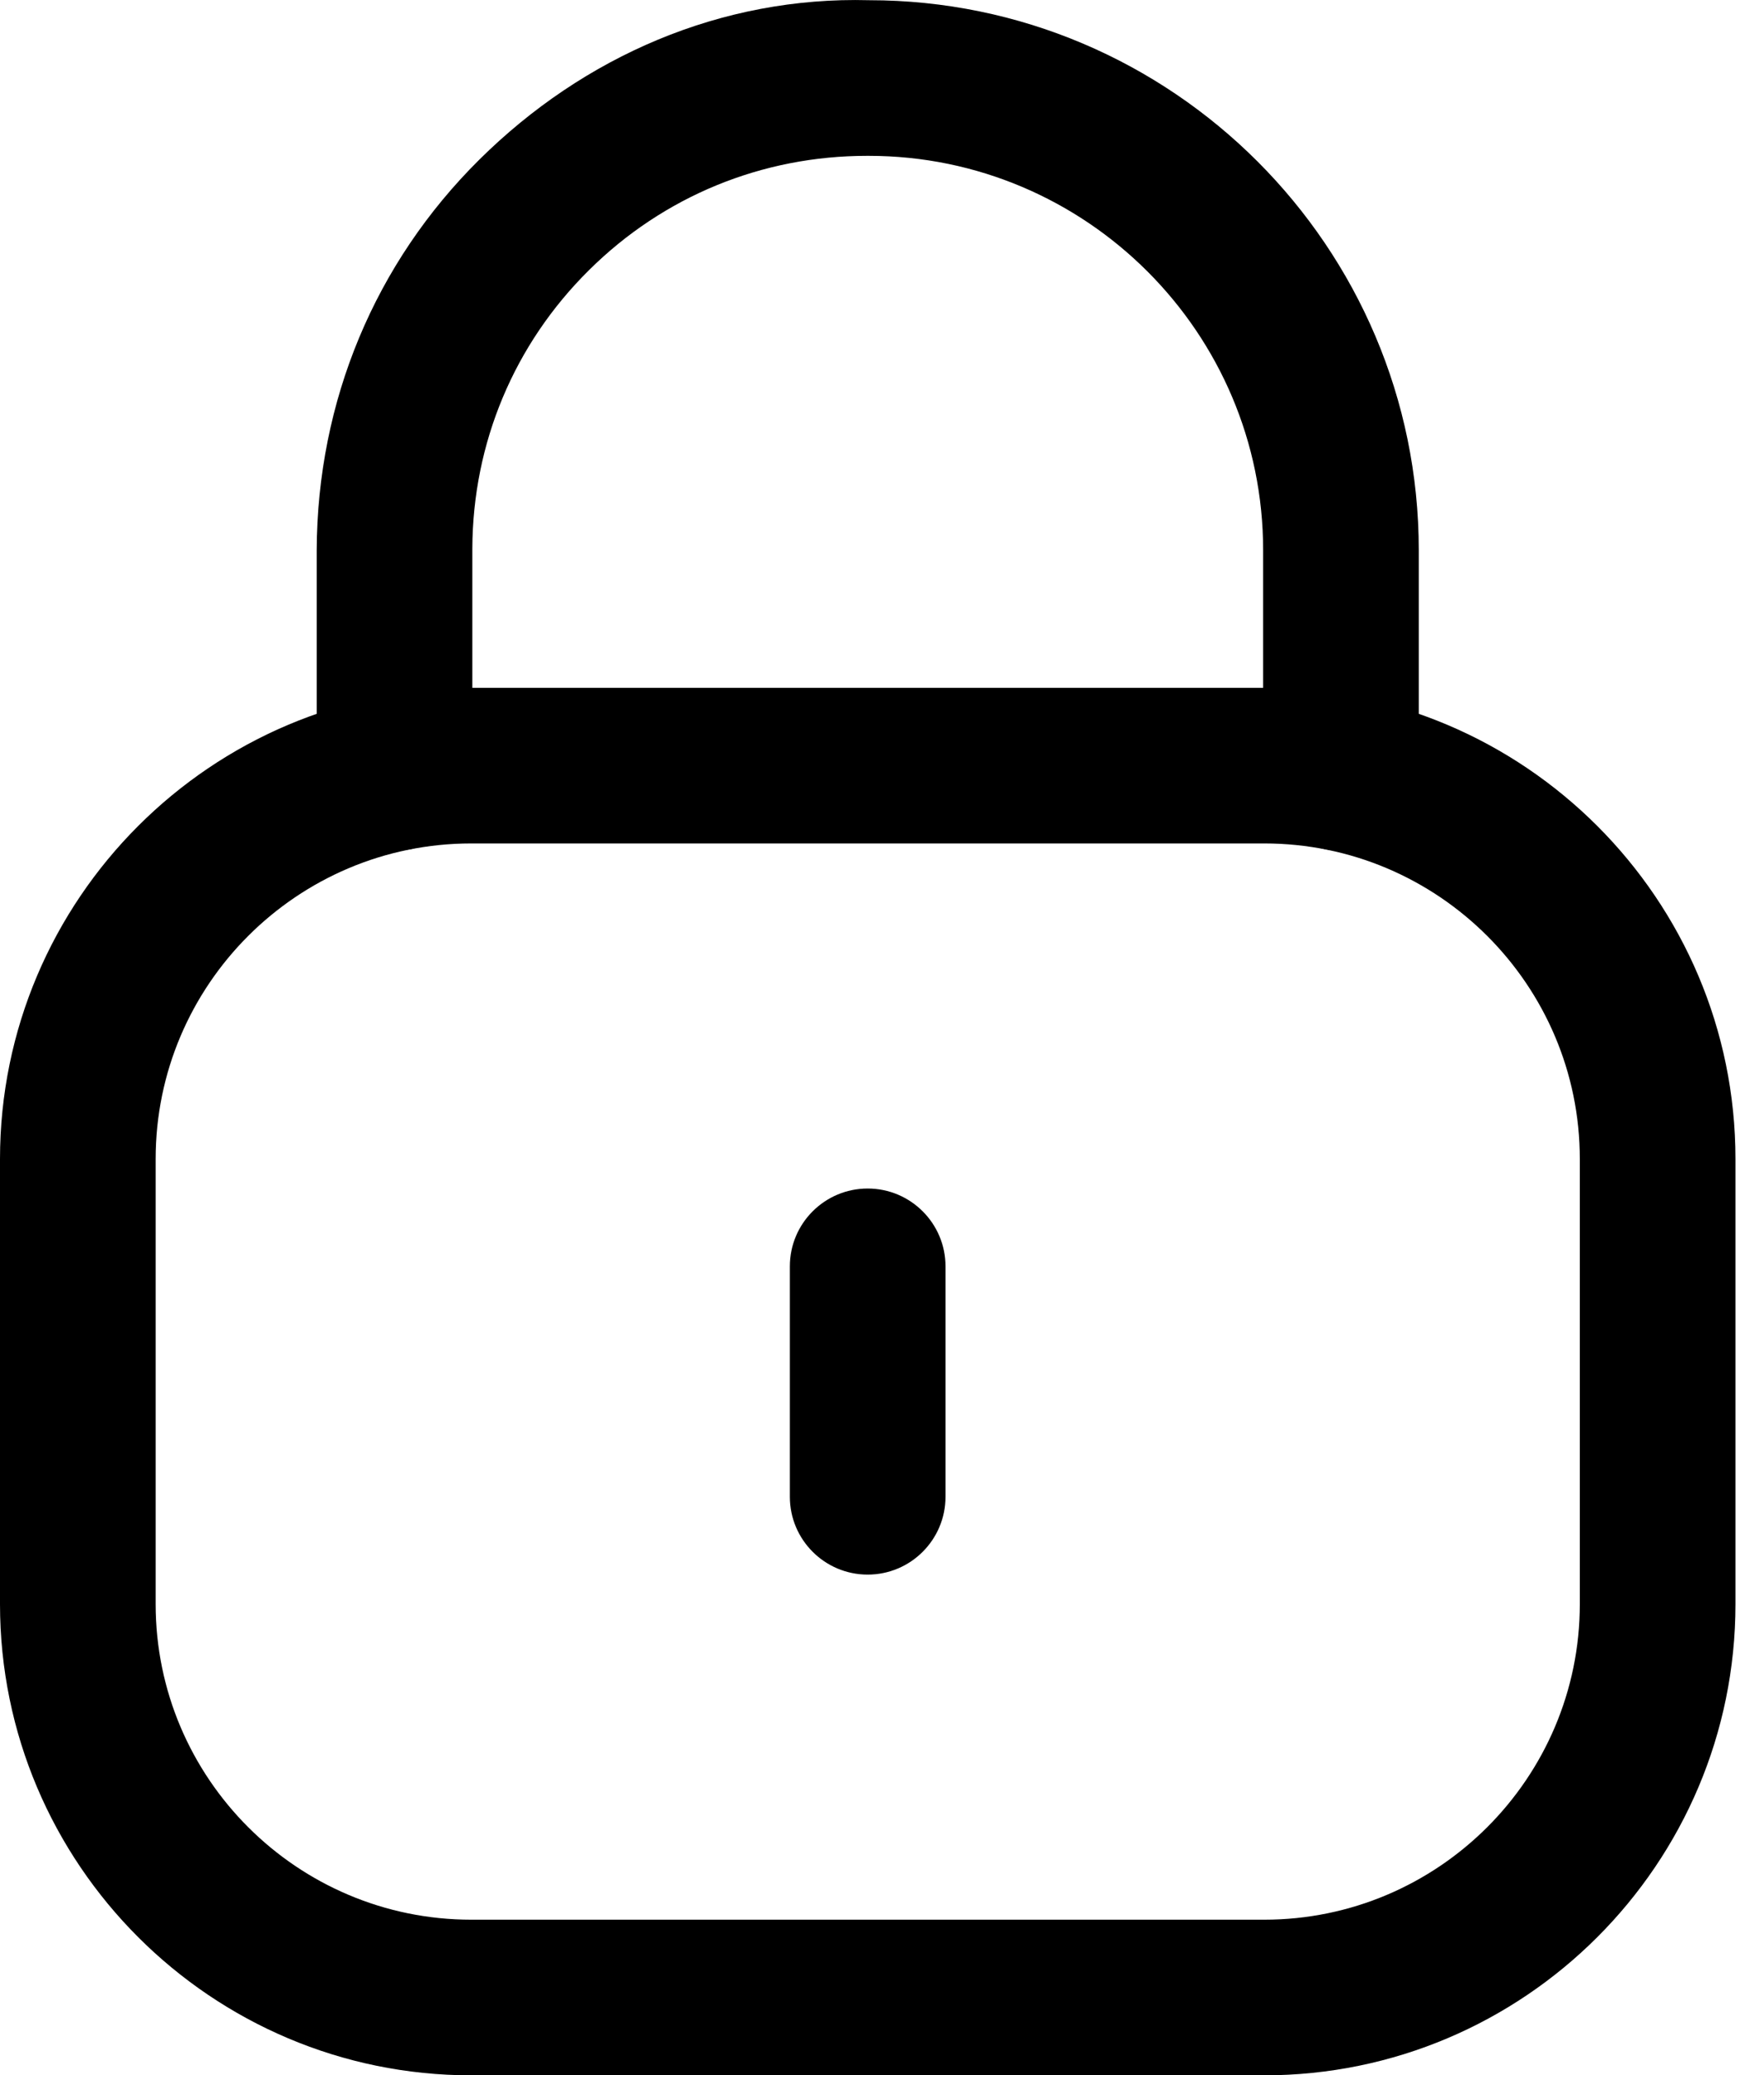
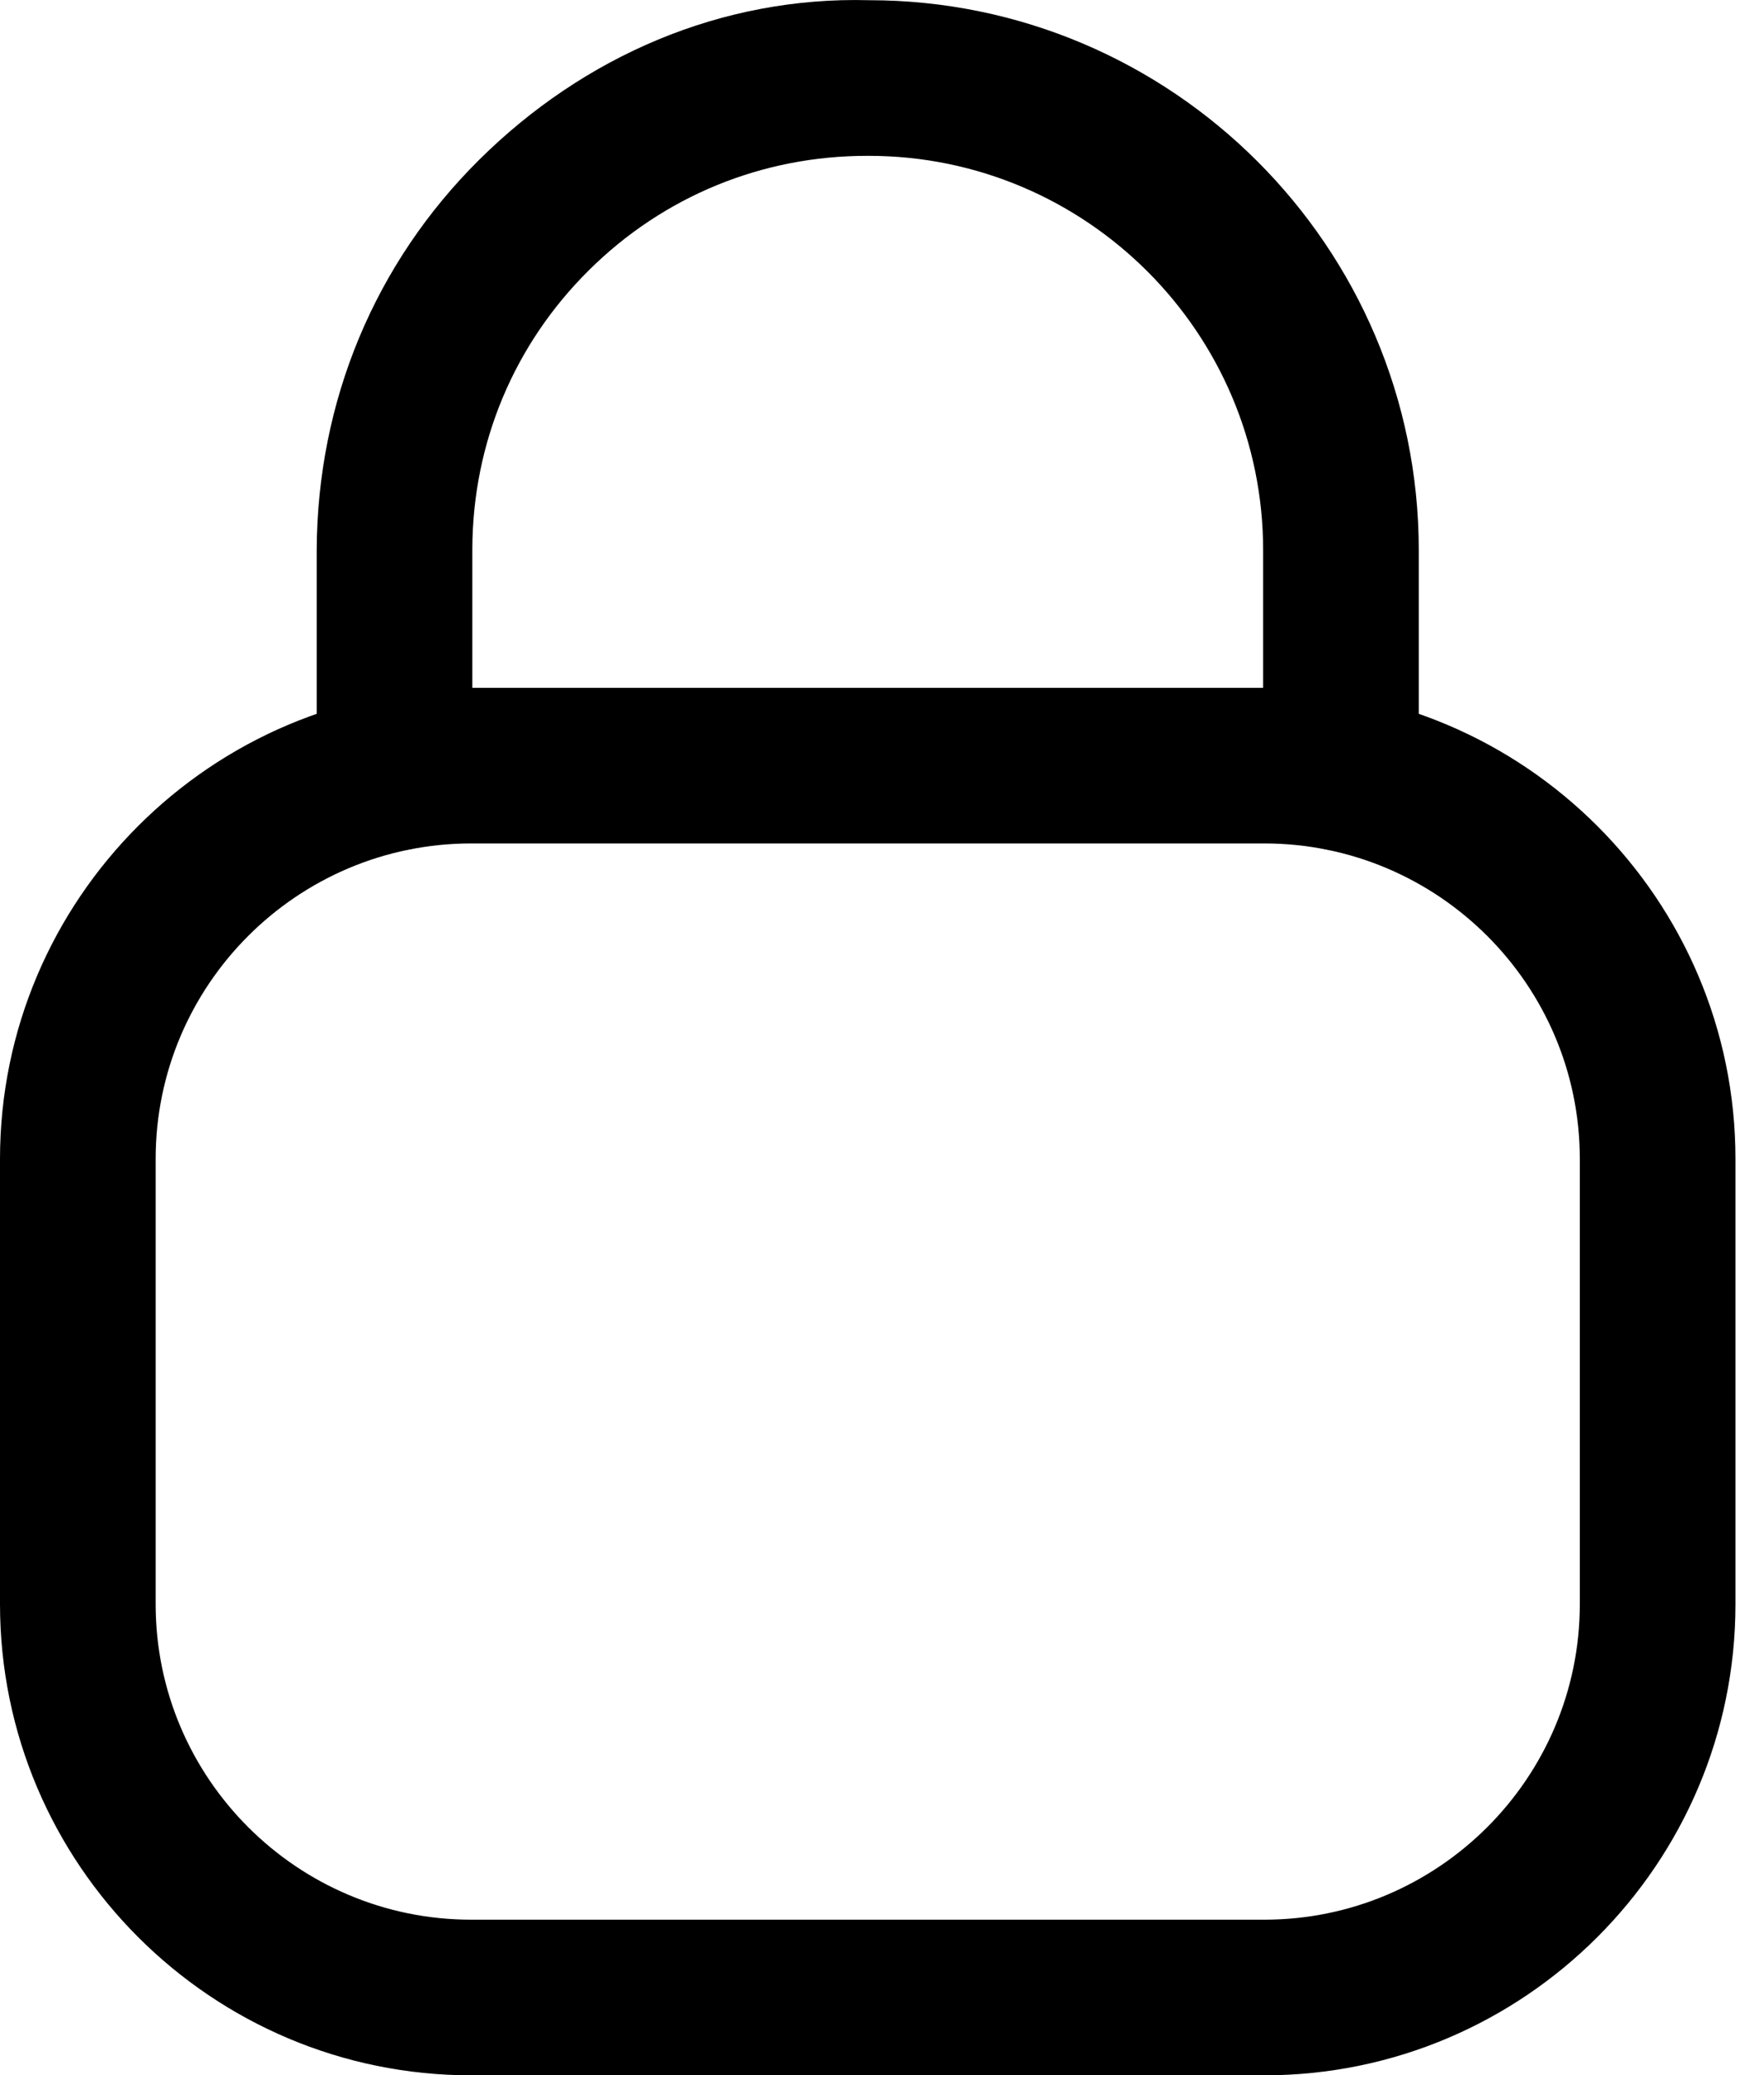
<svg xmlns="http://www.w3.org/2000/svg" width="17" height="20" viewBox="0 0 17 20" fill="none">
  <path fill-rule="evenodd" clip-rule="evenodd" d="M12.923 8.2C12.509 8.2 12.173 7.864 12.173 7.45V5.303C12.173 3.207 10.468 1.502 8.372 1.502H8.356C7.343 1.502 6.394 1.892 5.677 2.603C4.955 3.317 4.556 4.27 4.552 5.286V7.45C4.552 7.864 4.216 8.2 3.802 8.2C3.388 8.2 3.052 7.864 3.052 7.45V5.303C3.058 3.863 3.615 2.534 4.62 1.538C5.626 0.541 6.954 -0.036 8.375 0.002C11.295 0.002 13.673 2.38 13.673 5.303V7.45C13.673 7.864 13.337 8.2 12.923 8.2Z" fill="black" />
  <path fill-rule="evenodd" clip-rule="evenodd" d="M4.542 8.129C2.864 8.129 1.5 9.493 1.5 11.171V15.46C1.5 17.138 2.864 18.502 4.542 18.502H12.183C13.86 18.502 15.225 17.138 15.225 15.46V11.171C15.225 9.493 13.86 8.129 12.183 8.129H4.542ZM12.183 20.002H4.542C2.037 20.002 0 17.965 0 15.46V11.171C0 8.666 2.037 6.629 4.542 6.629H12.183C14.688 6.629 16.725 8.666 16.725 11.171V15.46C16.725 17.965 14.688 20.002 12.183 20.002Z" fill="black" />
-   <path fill-rule="evenodd" clip-rule="evenodd" d="M8.362 15.176C7.948 15.176 7.612 14.84 7.612 14.426V12.205C7.612 11.791 7.948 11.455 8.362 11.455C8.776 11.455 9.112 11.791 9.112 12.205V14.426C9.112 14.84 8.776 15.176 8.362 15.176Z" fill="black" />
</svg>